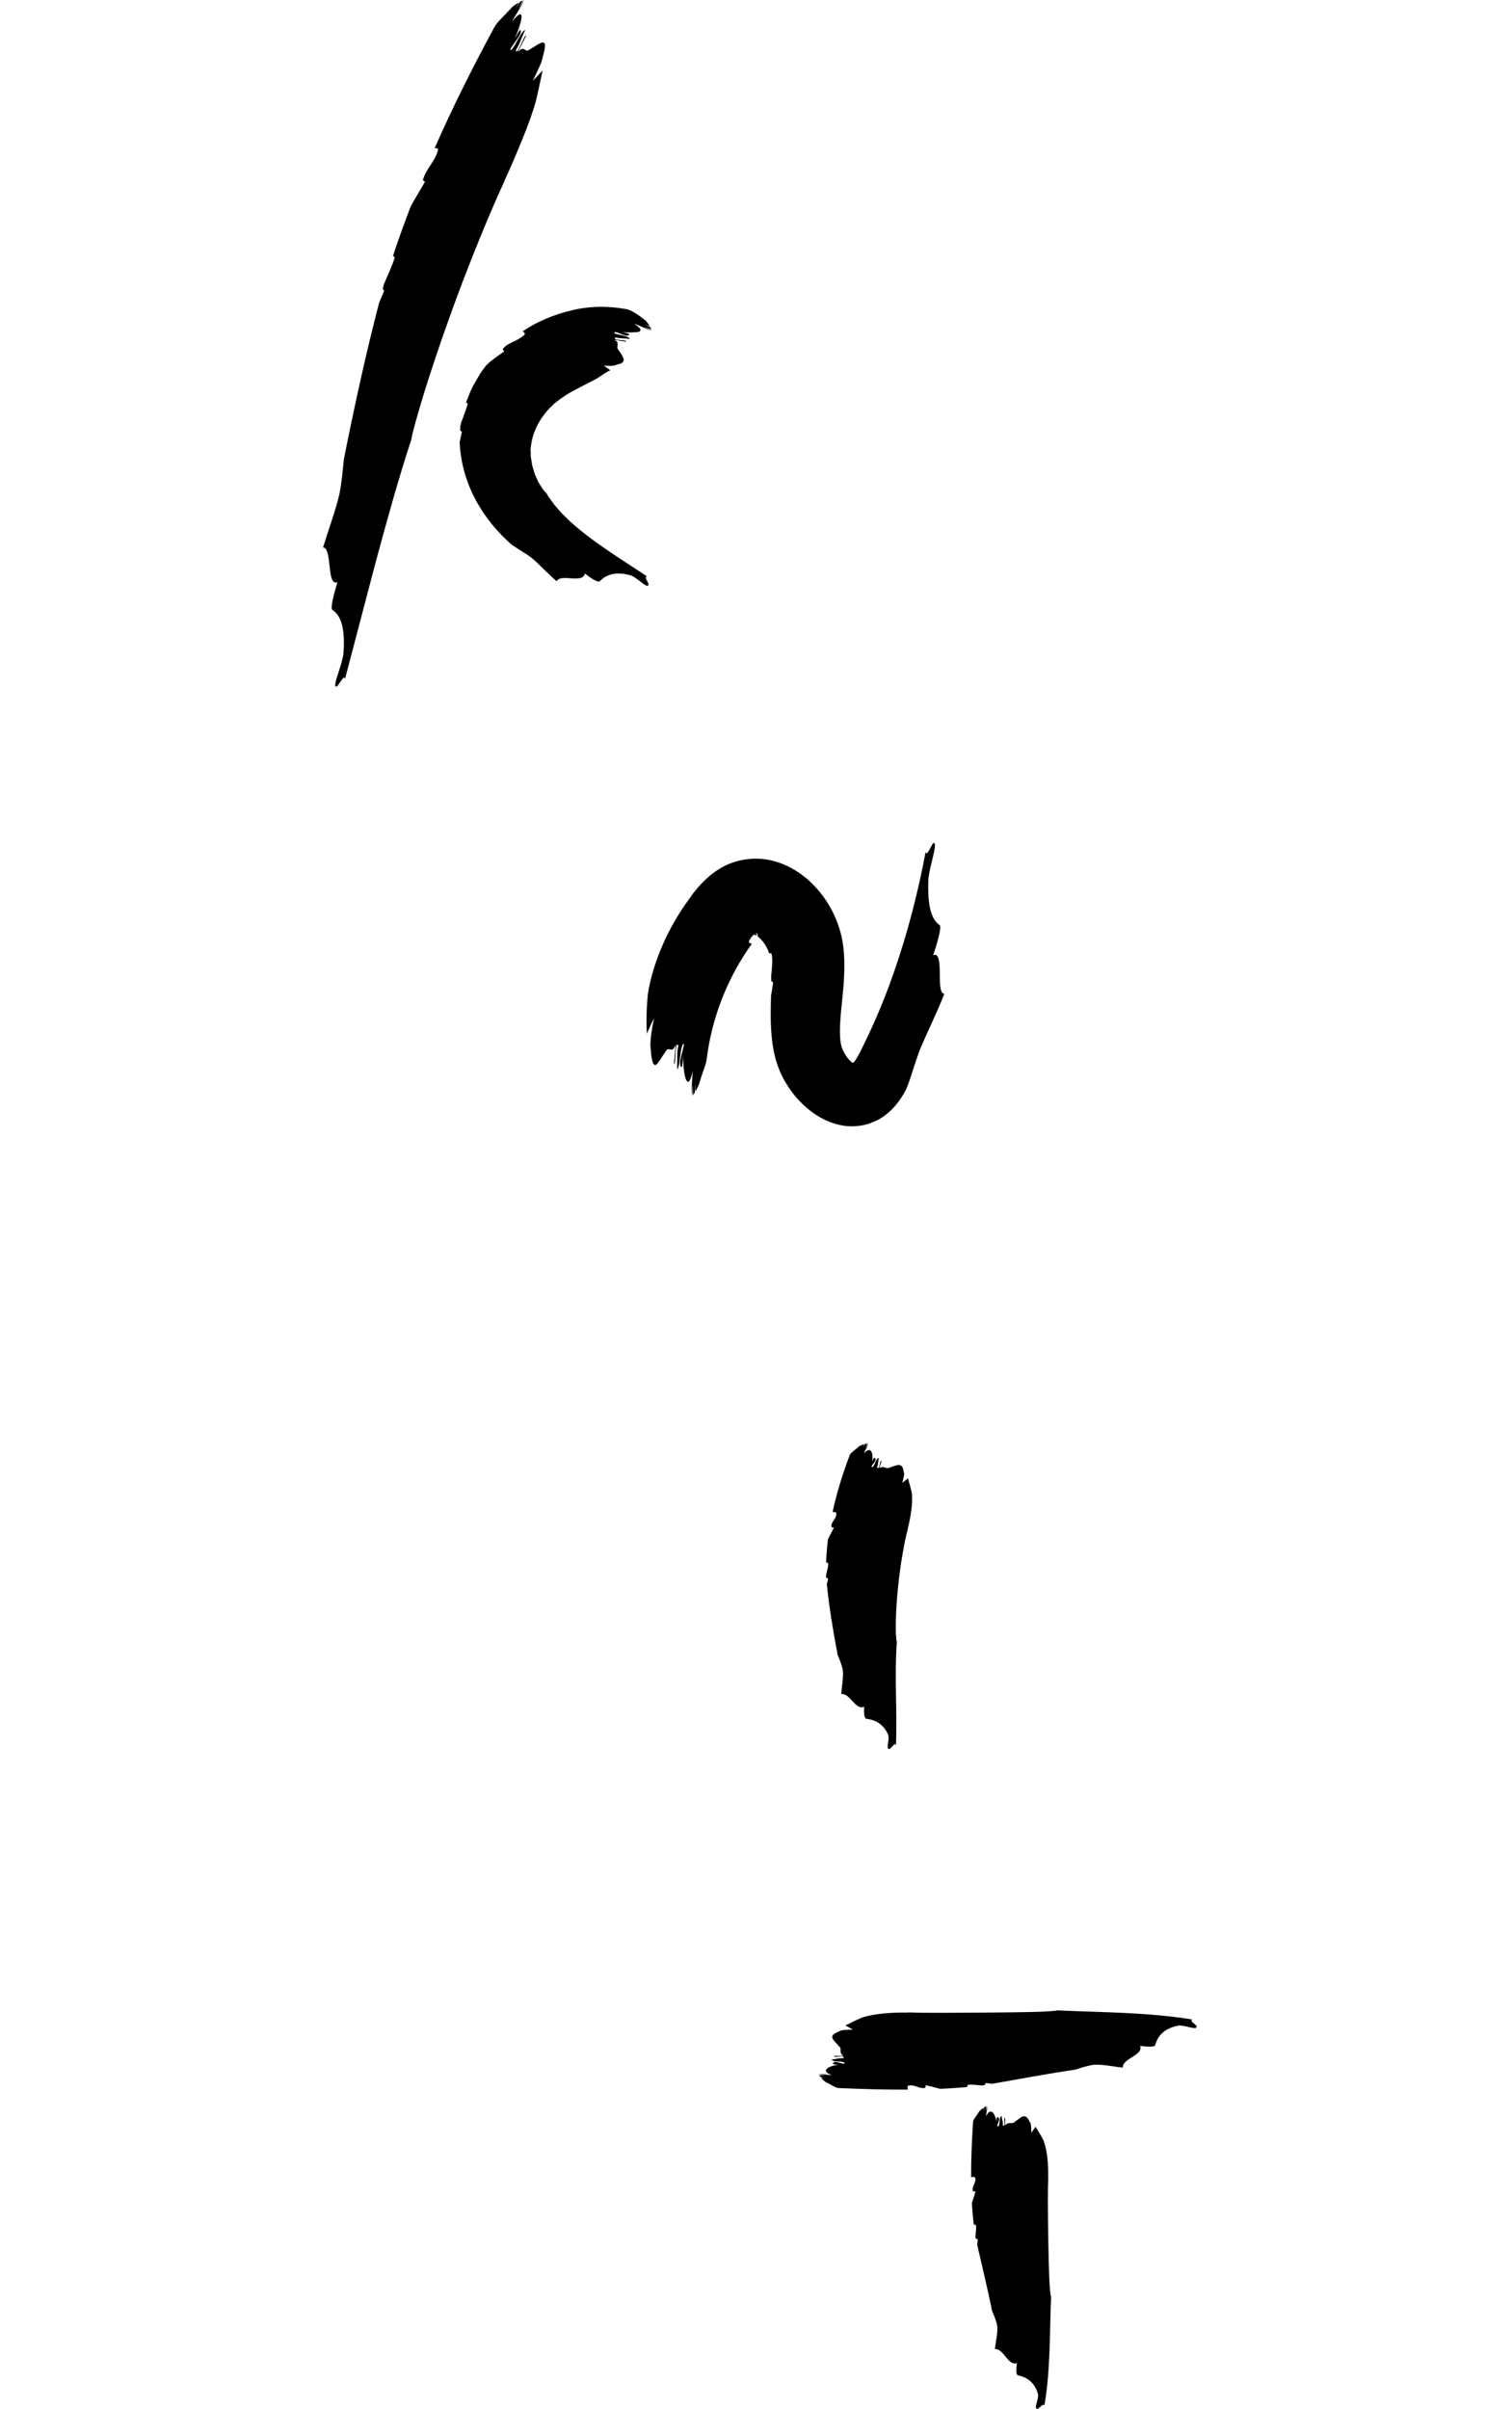
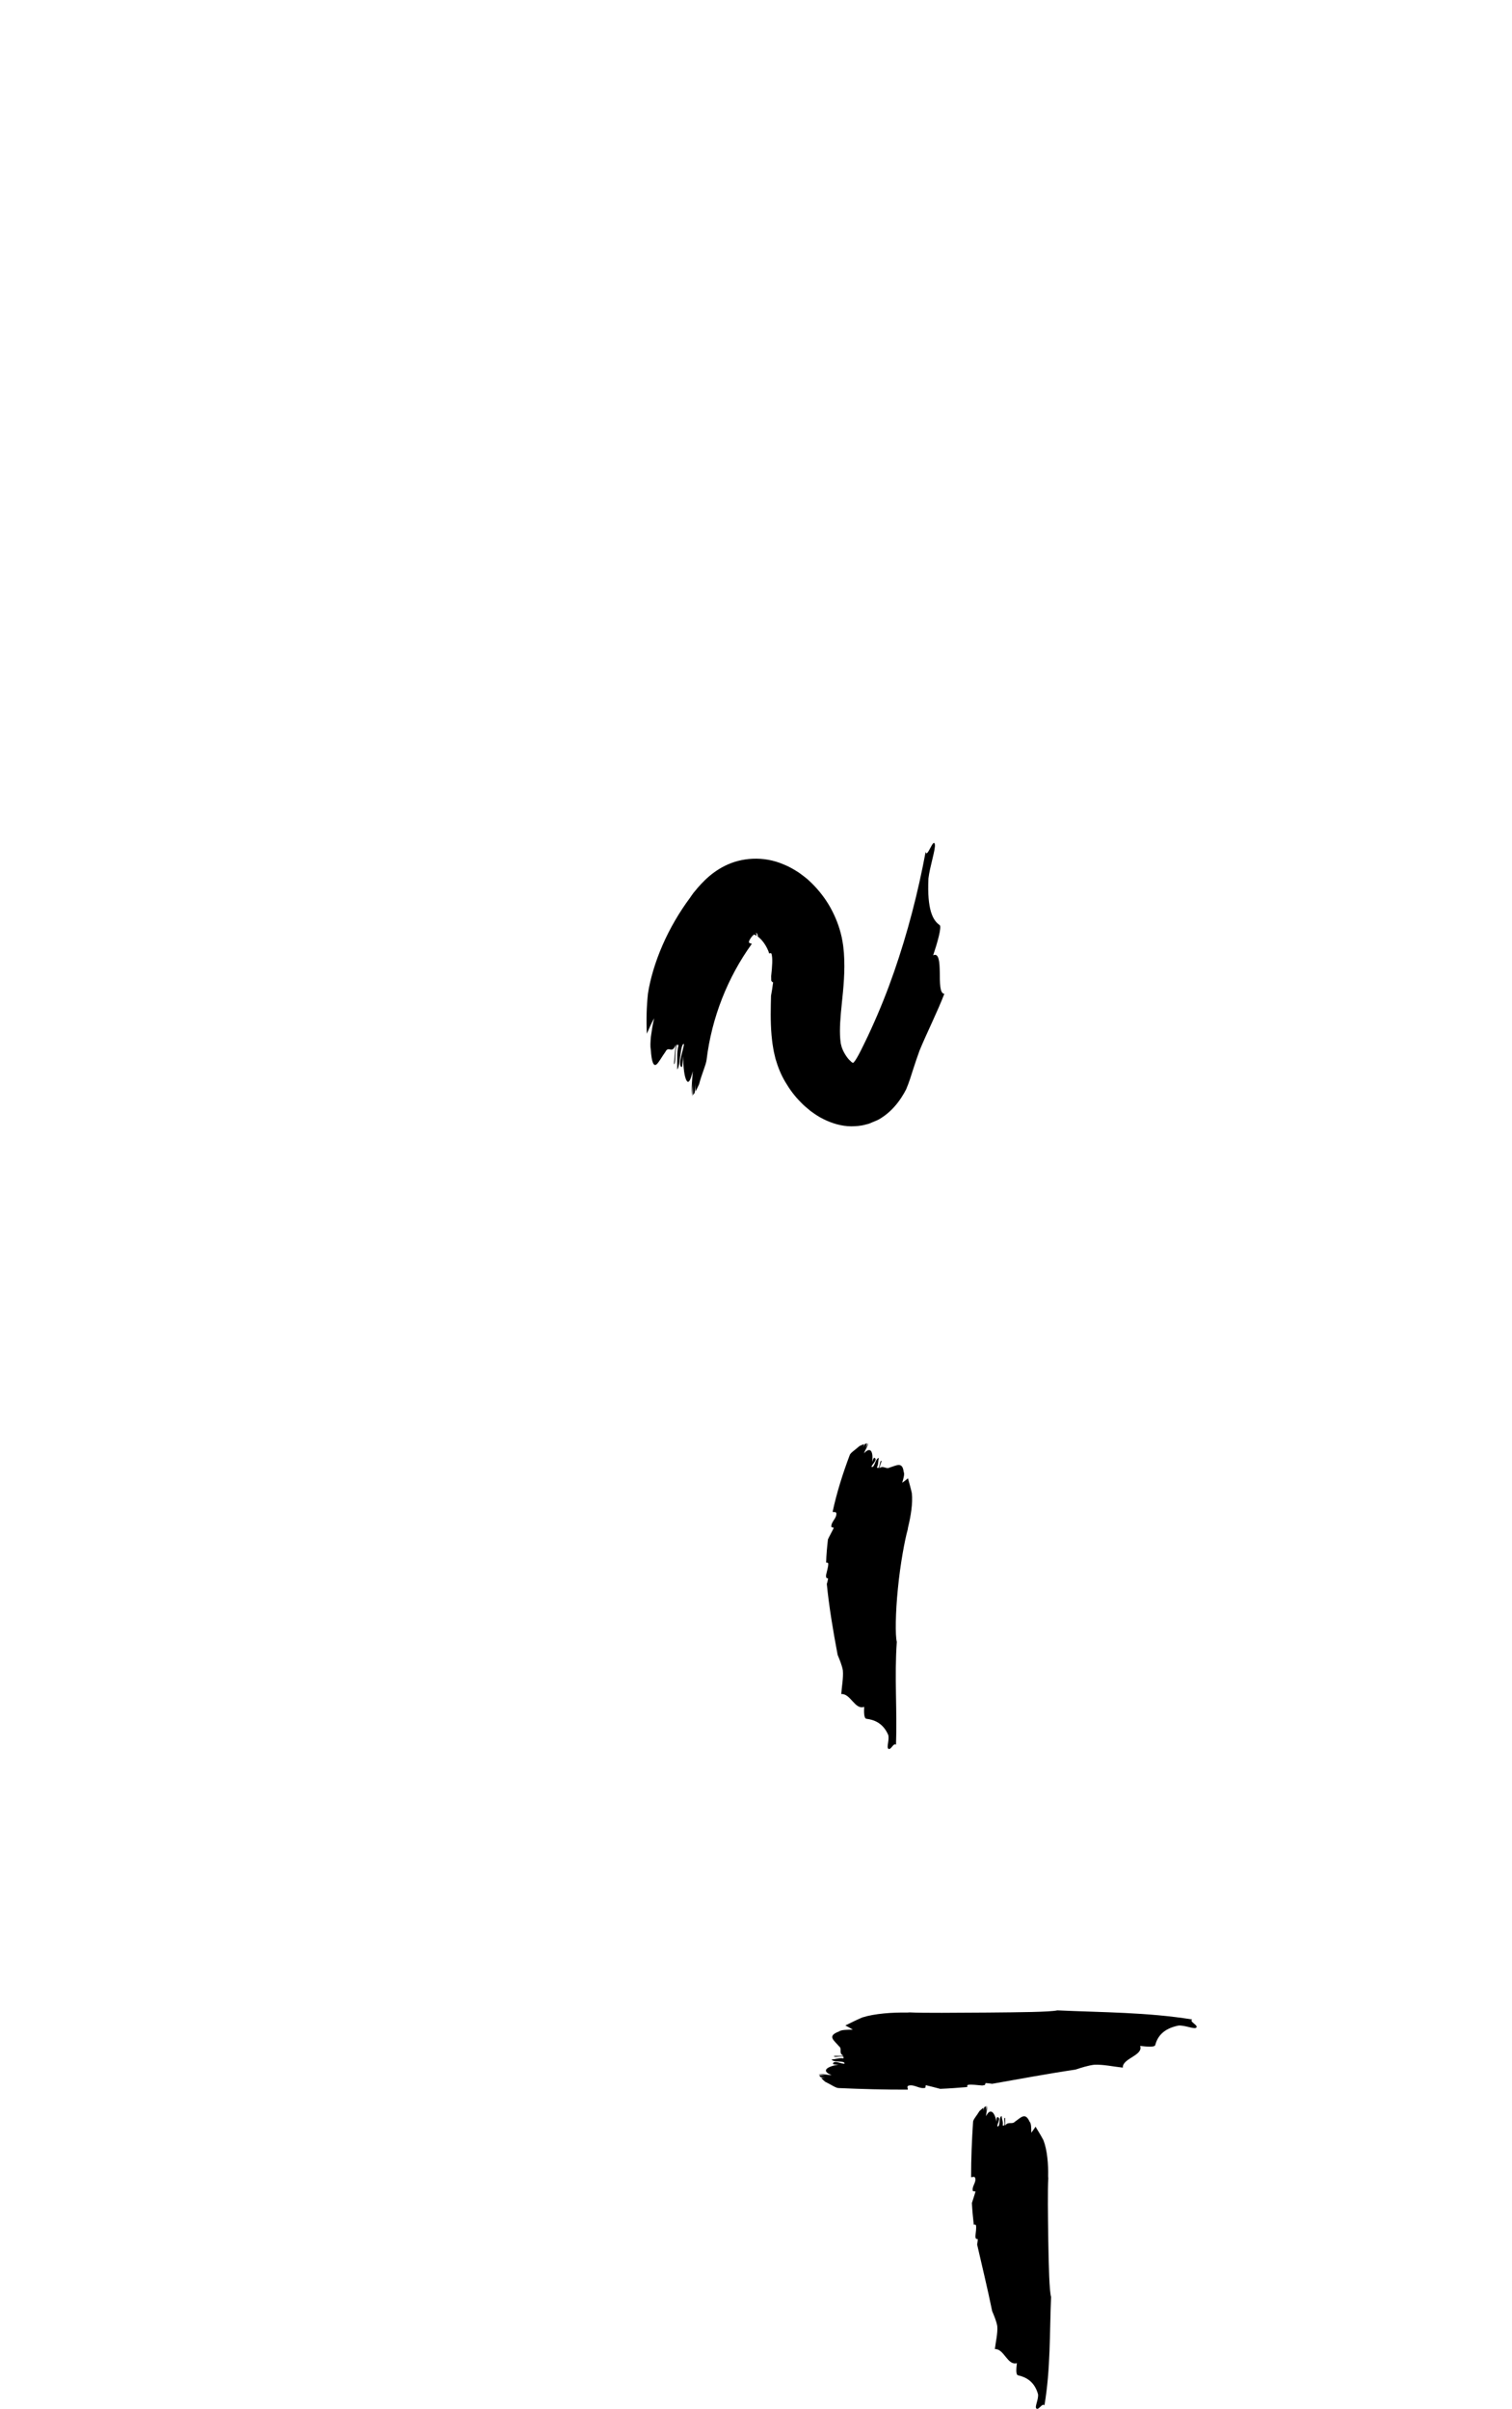
<svg xmlns="http://www.w3.org/2000/svg" id="b" width="285" height="453.812" viewBox="0 0 285 453.812">
  <g id="c">
-     <path d="M95.173,33.865c1.076-2.319,2.183-4.923,3.214-7.454,1.042-2.526,1.95-5.008,2.559-7.113.483-1.966.902-4.004,1.335-6.032-.658.724-1.289,1.386-1.866,1.947.917-1.84,1.824-3.683,1.891-4.528,1.271-4.251-.601-2.412-2.409-1.406-.998.871-.996-.96-2.291.537.607-1.237.941-1.843,1.571-3.076-.377-.359-1.647,3.929-1.944,2.721.736-1.121,1.14-2.581,1.769-3.812-.812.135-2.341,4.187-2.821,3.719.171-.749,2.507-3.104,1.89-3.703-.124-.12-.758,1.112-1.076,1.728,1.658-3.931,2.006-6.394-.518-3.287.622-1.206,1.778-2.77,2.312-4.105-.005,0-.011.003-.017.004-.341.629-1.037,1.66-1.339,2.248l1.118-2.169c-.159.063-.324.143-.493.23-.358.5-.701,1.012-.993,1.576l.744-1.442c-.417.244-.853.548-1.294.9-1.324,1.496-2.836,2.818-3.316,3.749-4.025,7.439-7.858,15.034-11.251,22.778.272.135.731-.157.578.539-.623,2.128-2.221,3.372-2.818,5.515l.39.335c-.852,1.491-1.803,3.021-2.686,4.621-1.181,3.129-2.341,6.248-3.359,9.403.198-.016.366.006.309.337-.371,1.331-1.226,3.043-1.974,4.872-.074.284-.149.567-.222.846.022.248.162.362.249.434-.325.831-.643,1.558-.947,2.229-2.453,9.422-4.572,19.073-6.655,29.527-.219,2.279-.437,4.554-.865,6.676-.741,3.111-2.15,6.946-3.06,9.927,1.79.01.63,7.532,2.714,6.523-.591,1.974-1.396,4.964-.964,5.239,1.317.833,2.519,2.777,2.099,8.261-.293,2.114-1.652,5.147-1.538,5.944.185,1.254,1.647-2.444,1.831-1.189,2.004-7.623,3.967-15.092,5.935-22.581,2.023-7.473,4.086-14.957,6.551-22.498.212-1.35,1.129-4.513,2.371-8.658,1.292-4.128,2.972-9.219,4.834-14.377,3.682-10.333,8.133-20.907,10.128-25.146l.322-.788Z" />
-     <path d="M121.954,108.575c-3.888-2.555-7.594-4.888-10.928-7.395-1.635-1.263-3.234-2.543-4.573-3.927-.729-.672-1.284-1.4-1.923-2.104-.518-.736-1.123-1.455-1.521-2.217-.22-.209-.622-.596-.94-1.161-.176-.283-.372-.599-.587-.944-.16-.359-.334-.749-.519-1.163-.224-.41-.295-.874-.455-1.346-.064-.239-.167-.477-.209-.731-.04-.255-.08-.514-.12-.776-.046-.263-.092-.53-.139-.8,0-.239,0-.48,0-.724-.011-.245-.022-.492-.034-.741.025-.25.079-.501.109-.754.241-2.028,1.243-4.156,2.517-5.774.602-.837,1.338-1.48,1.929-2.061.659-.514,1.225-.93,1.653-1.208l.304-.214c1.902-1.225,4.294-2.278,6-3.237.763-.46,1.609-1.149,2.526-1.54-.419-.275-.831-.63-1.216-.849.5-.038.988.049,1.407.013.416-.006.769-.115.968-.216,2.186-.39,1.274-1.418.394-2.75-.32-.312-.235-.628-.192-.953.041-.327.038-.663-.553-.934.218.011.409.02.587.029.176.032.338.062.5.092.324.061.648.122,1.081.203.094-.233-.593-.279-1.204-.351-.609-.086-1.166-.043-.833-.458.428.079.879.133,1.345.159.464.024.942.031,1.387.116-.085-.351-.866-.542-1.597-.716-.728-.214-1.416-.204-1.329-.553.557-.229,2.495,1.2,2.808.412.068-.155-.871-.332-1.343-.417.735.05,1.399.061,1.949.03.551-.038.967-.01,1.233-.121.519-.169.416-.711-.92-1.485,1.005.233,2.264,1.051,3.318,1.266,0,0-.002-.01-.003-.015-.496-.194-1.327-.638-1.805-.797l1.744.605c-.05-.137-.114-.277-.186-.419-.408-.239-.833-.461-1.299-.619l1.187.409c-.206-.346-.472-.702-.791-1.054-1.291-1.032-2.688-1.979-3.56-2.137-3.454-.635-7.052-.601-10.351.22-3.31.785-6.479,2.065-9.229,3.944.16.258.618.321.243.731-.646.557-1.326.908-2.047,1.243-.7.357-1.474.657-1.975,1.396l.246.444c-1.082.774-2.282,1.545-3.339,2.571-.399.539-.815,1.055-1.177,1.621l-1.015,1.751c-.703,1.134-1.15,2.462-1.653,3.708.194.004.359.039.311.305-.182.519-.358,1.177-.625,1.858-.231.697-.588,1.416-.741,2.229-.015.245-.03.491-.044.731.072.204.233.281.333.329-.138.718-.289,1.354-.424,1.949.366,8.109,4.515,14.677,9.803,19.34.655.416,1.277.852,1.912,1.236.636.383,1.24.774,1.787,1.195.79.636,1.603,1.441,2.412,2.242.83.768,1.617,1.598,2.381,2.196.419-.771,1.683-.604,2.86-.524,1.198.061,2.302.051,2.442-.923.956.756,2.486,1.798,2.823,1.45,1.045-1.069,2.728-1.967,5.89-1.079,1.154.471,2.535,1.966,3.061,1.936.838-.057-.89-1.716-.05-1.771Z" />
    <path d="M160.427,212.189c.91-.012,1.822-.069,2.7-.32.22-.056.442-.104.658-.171l.63-.265c.413-.191.848-.322,1.244-.546,1.053-.606,2.084-1.43,2.975-2.451.894-.988,1.702-2.285,2.168-3.215.57-1.346.951-2.607,1.328-3.799.395-1.199.781-2.383,1.203-3.521,1.364-3.312,3.42-7.404,4.666-10.679-.901-.048-.828-2.137-.86-4.067-.028-1.935-.168-3.71-1.247-3.182.726-2.135,1.671-5.395,1.231-5.689-1.314-.886-2.393-2.958-2.12-8.794.261-2.248,1.389-5.588,1.21-6.425-.278-1.31-1.465,2.744-1.74,1.427-1.451,7.748-3.4,15.248-5.939,22.567-1.269,3.659-2.71,7.262-4.332,10.806-.405.886-.814,1.772-1.251,2.646-.432.888-.865,1.78-1.218,2.401-.182.331-.35.601-.503.835-.101.156-.078.11-.082.125.002.009-.003.012-.005.019-.011.022-.028.044-.05.059l-.031.015c-.018-.034-.021.003-.034.005-.01.089-.059.175-.159.215-.153-.026-.027.271-.879-.601-.625-.708-1.296-1.874-1.463-2.825l-.047-.177c-.015-.074-.023-.198-.036-.295-.019-.211-.059-.407-.068-.635-.034-.44-.054-.91-.054-1.411,0-1.005.066-2.13.176-3.366.212-2.466.637-5.416.658-8.779.008-.838-.031-1.714-.087-2.592l-.137-1.343c-.062-.479-.173-1.048-.271-1.563-.451-2.074-1.202-3.926-2.134-5.612-.94-1.68-2.104-3.184-3.455-4.532-.349-.326-.685-.674-1.123-1.028-.443-.353-.893-.691-1.345-1.014-.929-.601-1.87-1.166-2.859-1.547-3.92-1.707-8.066-1.258-11.036.214-1.539.754-2.796,1.731-3.819,2.712-.509.486-.976.998-1.37,1.453-.323.371-.57.676-.806.968-.233.322-.462.632-.655.931-1.955,2.617-3.799,5.744-5.18,8.928-1.388,3.181-2.33,6.399-2.743,9.1-.271,2.509-.331,5.061-.212,7.564.47-1.086.9-2.077,1.379-2.901-.291,1.198-.467,2.421-.612,3.453-.098,1.04-.136,1.894-.026,2.378.155,2.641.579,3.2,1.04,2.889.447-.315,1.057-1.488,1.713-2.386.642-1.302,1.237.579,1.999-1.434-.216,1.479-.261,2.229-.384,3.726.226.095.247-1.053.302-2.095.067-1.042.217-1.964.547-1.403-.189.697-.233,1.455-.23,2.22-.021.764.019,1.534-.008,2.272.333-.249.432-1.515.601-2.683.139-1.17.371-2.234.667-2.082.024.77-1.282,4.015-.428,4.34.081.031.138-.316.179-.761.062-.443.111-.984.145-1.345-.066,2.234.227,3.958.574,4.601.36.647.73.221,1.199-1.722-.073,1.348-.334,3.284-.118,4.714.005-.002.008-.008.012-.012-.002-.721.048-1.959.073-2.619-.019.813.059,1.624.08,2.437.107-.137.21-.29.314-.45.073-.609.086-1.212.098-1.84-.016.534.037,1.065.052,1.601.244-.417.46-.884.685-1.388.482-1.897,1.292-3.612,1.408-4.586.95-7.914,3.973-15.546,8.521-21.839-.238-.189-.725-.016-.467-.637.372-.749.968-1.282.989-1.086.158.04.297.166.347.184.024.006.035-.007.042-.068l-.115-.5c.27.154.387.514.312.744l.044-.004c-.01-.033.083.074.237.186.139.105.263.276.413.398l.398.483c.512.682.899,1.496,1.081,2.108.17-.062.326-.11.422.02.271.84.145,2.421-.052,4.235.014.264.009.563.013.839.086.227.252.3.354.346-.106.89-.248,1.714-.393,2.511-.054,2.228-.136,4.731.098,7.466.077.695.133,1.375.262,2.091.064.367.104.681.193,1.088l.29,1.23c.462,1.592,1.064,3.087,1.881,4.43.799,1.356,1.729,2.616,2.862,3.749.549.591,1.146,1.073,1.853,1.661.763.556,1.533,1.092,2.373,1.5,1.655.837,3.455,1.374,5.284,1.394Z" />
    <path d="M171.097,288.147l.051-.351c.509-2.066.946-4.604.722-6.516-.194-.898-.469-1.837-.726-2.776-.371.31-.737.594-1.087.834.248-.83.49-1.659.275-2.06-.229-1.969-1.338-1.193-2.667-.795-.632.372-1.221-.512-1.93.149.164-.568.265-.848.443-1.415-.459-.193-.233,1.825-.899,1.226.319-.507.207-1.199.384-1.766-.698.024-.783,1.923-1.382,1.673-.076-.355,1.294-1.391.535-1.713-.152-.065-.333.505-.424.791.241-1.836-.237-3.037-1.542-1.636.179-.563.731-1.273.787-1.904,0,0-.009,0-.014,0-.108.292-.412.764-.498,1.038l.322-1.012c-.125.022-.25.053-.376.086-.166.228-.314.463-.399.727l.214-.674c-.302.099-.603.225-.893.377-.729.671-1.688,1.255-1.827,1.694-1.312,3.489-2.45,7.068-3.228,10.707.296.066.633-.067.708.261.084,1-1.042,1.574-.942,2.582l.468.158c-.341.697-.759,1.416-1.111,2.166-.168,1.463-.307,2.922-.341,4.387.182-.011.348-.005.392.147.044.616-.251,1.417-.419,2.27.012.131.024.262.036.39.093.111.26.159.363.188-.065.385-.154.724-.246,1.037.431,4.333,1.164,8.699,2.038,13.34.409.994.819,1.979.985,2.915.132,1.381-.214,3.129-.298,4.474,1.73-.176,2.57,3.06,4.32,2.406-.049.874-.073,2.189.416,2.248,1.479.18,3.156.823,4.118,3.052.241.875-.323,2.261-.014,2.561.49.469.989-1.194,1.478-.724.239-6.527-.318-12.802.151-19.378-.306-1.141-.261-5.503.206-10.045.434-4.544,1.312-9.242,1.85-11.12Z" />
    <path d="M224.725,380.45c-8.494-1.367-16.796-1.318-25.417-1.711-1.486.318-7.178.356-13.13.412-5.953.035-12.168.103-14.713-.03l-.461.031c-2.775-.049-6.143.179-8.463.916-1.06.449-2.132.987-3.196,1.508.516.265.994.531,1.41.796-1.104.007-2.207.011-2.616.344-2.309.855-.937,1.653.012,2.786.667.484-.167,1.311.862,1.795-.726.009-1.089.014-1.819.022-.061.491,2.225-.357,1.757.469-.707-.16-1.474.184-2.2.193.283.65,2.521.126,2.438.789-.383.162-2.075-.793-2.176.027-.02.165.705.153,1.067.148-2.217.36-3.397,1.197-1.327,1.985-.704.01-1.716-.286-2.453-.137l.006.013c.373.009,1.021.146,1.364.14l-1.268.019c.073.111.154.22.239.329.32.084.641.15.97.146l-.841.012c.224.255.478.5.755.726,1.023.477,2.011,1.2,2.549,1.192,4.356.193,8.716.315,13.048.299.003-.303-.234-.602.123-.749,1.128-.312,2.051.703,3.178.399l.077-.49c.878.199,1.792.458,2.724.691,1.714-.072,3.419-.198,5.119-.341-.043-.179-.063-.344.107-.408.708-.124,1.687.053,2.701.117.15-.026.301-.051.449-.077.117-.104.149-.275.169-.38.459.025.866.079,1.244.138,5.002-.875,10.116-1.843,15.694-2.676,1.19-.385,2.385-.769,3.525-.912,1.681-.09,3.791.377,5.412.542-.131-1.745,3.915-2.287,3.259-4.09,1.091.114,2.726.317,2.852-.164.377-1.435,1.364-3.065,4.374-3.671,1.166-.097,2.865.686,3.298.429.683-.407-1.384-1.171-.702-1.579Z" />
    <path d="M197.593,410.363l-.03-.371c.053-2.229-.16-4.933-.884-6.79-.442-.847-.973-1.703-1.486-2.552-.268.417-.538.803-.805,1.139,0-.885.004-1.771-.326-2.095-.833-1.844-1.644-.734-2.784.037-.49.539-1.31-.121-1.801.708-.003-.581-.004-.872-.007-1.456-.49-.043.338,1.778-.484,1.412.165-.567-.17-1.179-.173-1.759-.653.233-.15,2.02-.81,1.96-.16-.305.811-1.669-.008-1.741-.165-.014-.16.565-.158.855-.34-1.771-1.165-2.704-1.972-1.041-.004-.562.301-1.375.16-1.963,0,0-.008.003-.013.005-.012.298-.155.818-.153,1.092l-.007-1.014c-.112.06-.221.125-.331.195-.087.257-.156.514-.154.777l-.005-.672c-.257.182-.504.388-.733.611-.486.823-1.218,1.62-1.215,2.049-.229,3.481-.376,6.96-.367,10.417.303,0,.602-.19.748.094.309.899-.705,1.641-.403,2.539l.49.059c-.2.702-.46,1.432-.69,2.176.075,1.367.202,2.728.354,4.084.179-.035.344-.05.409.085.127.565-.047,1.346-.105,2.156l.079.358c.105.093.276.119.382.135-.022.366-.073.692-.131.993.906,3.993,1.922,8.082,2.833,12.548.402.955.804,1.913.964,2.826.116,1.347-.313,3.032-.45,4.329,1.74-.09,2.36,3.159,4.148,2.651-.095.874-.261,2.184.222,2.291,1.442.318,3.087,1.128,3.762,3.558.124.939-.618,2.296-.351,2.647.422.555,1.137-1.098,1.559-.543,1.161-6.822.962-13.501,1.252-20.426-.336-1.196-.439-5.769-.526-10.548-.071-4.781-.136-9.771,0-11.815Z" />
-     <rect y=".337" width="285" height="453" style="fill:none" />
  </g>
</svg>